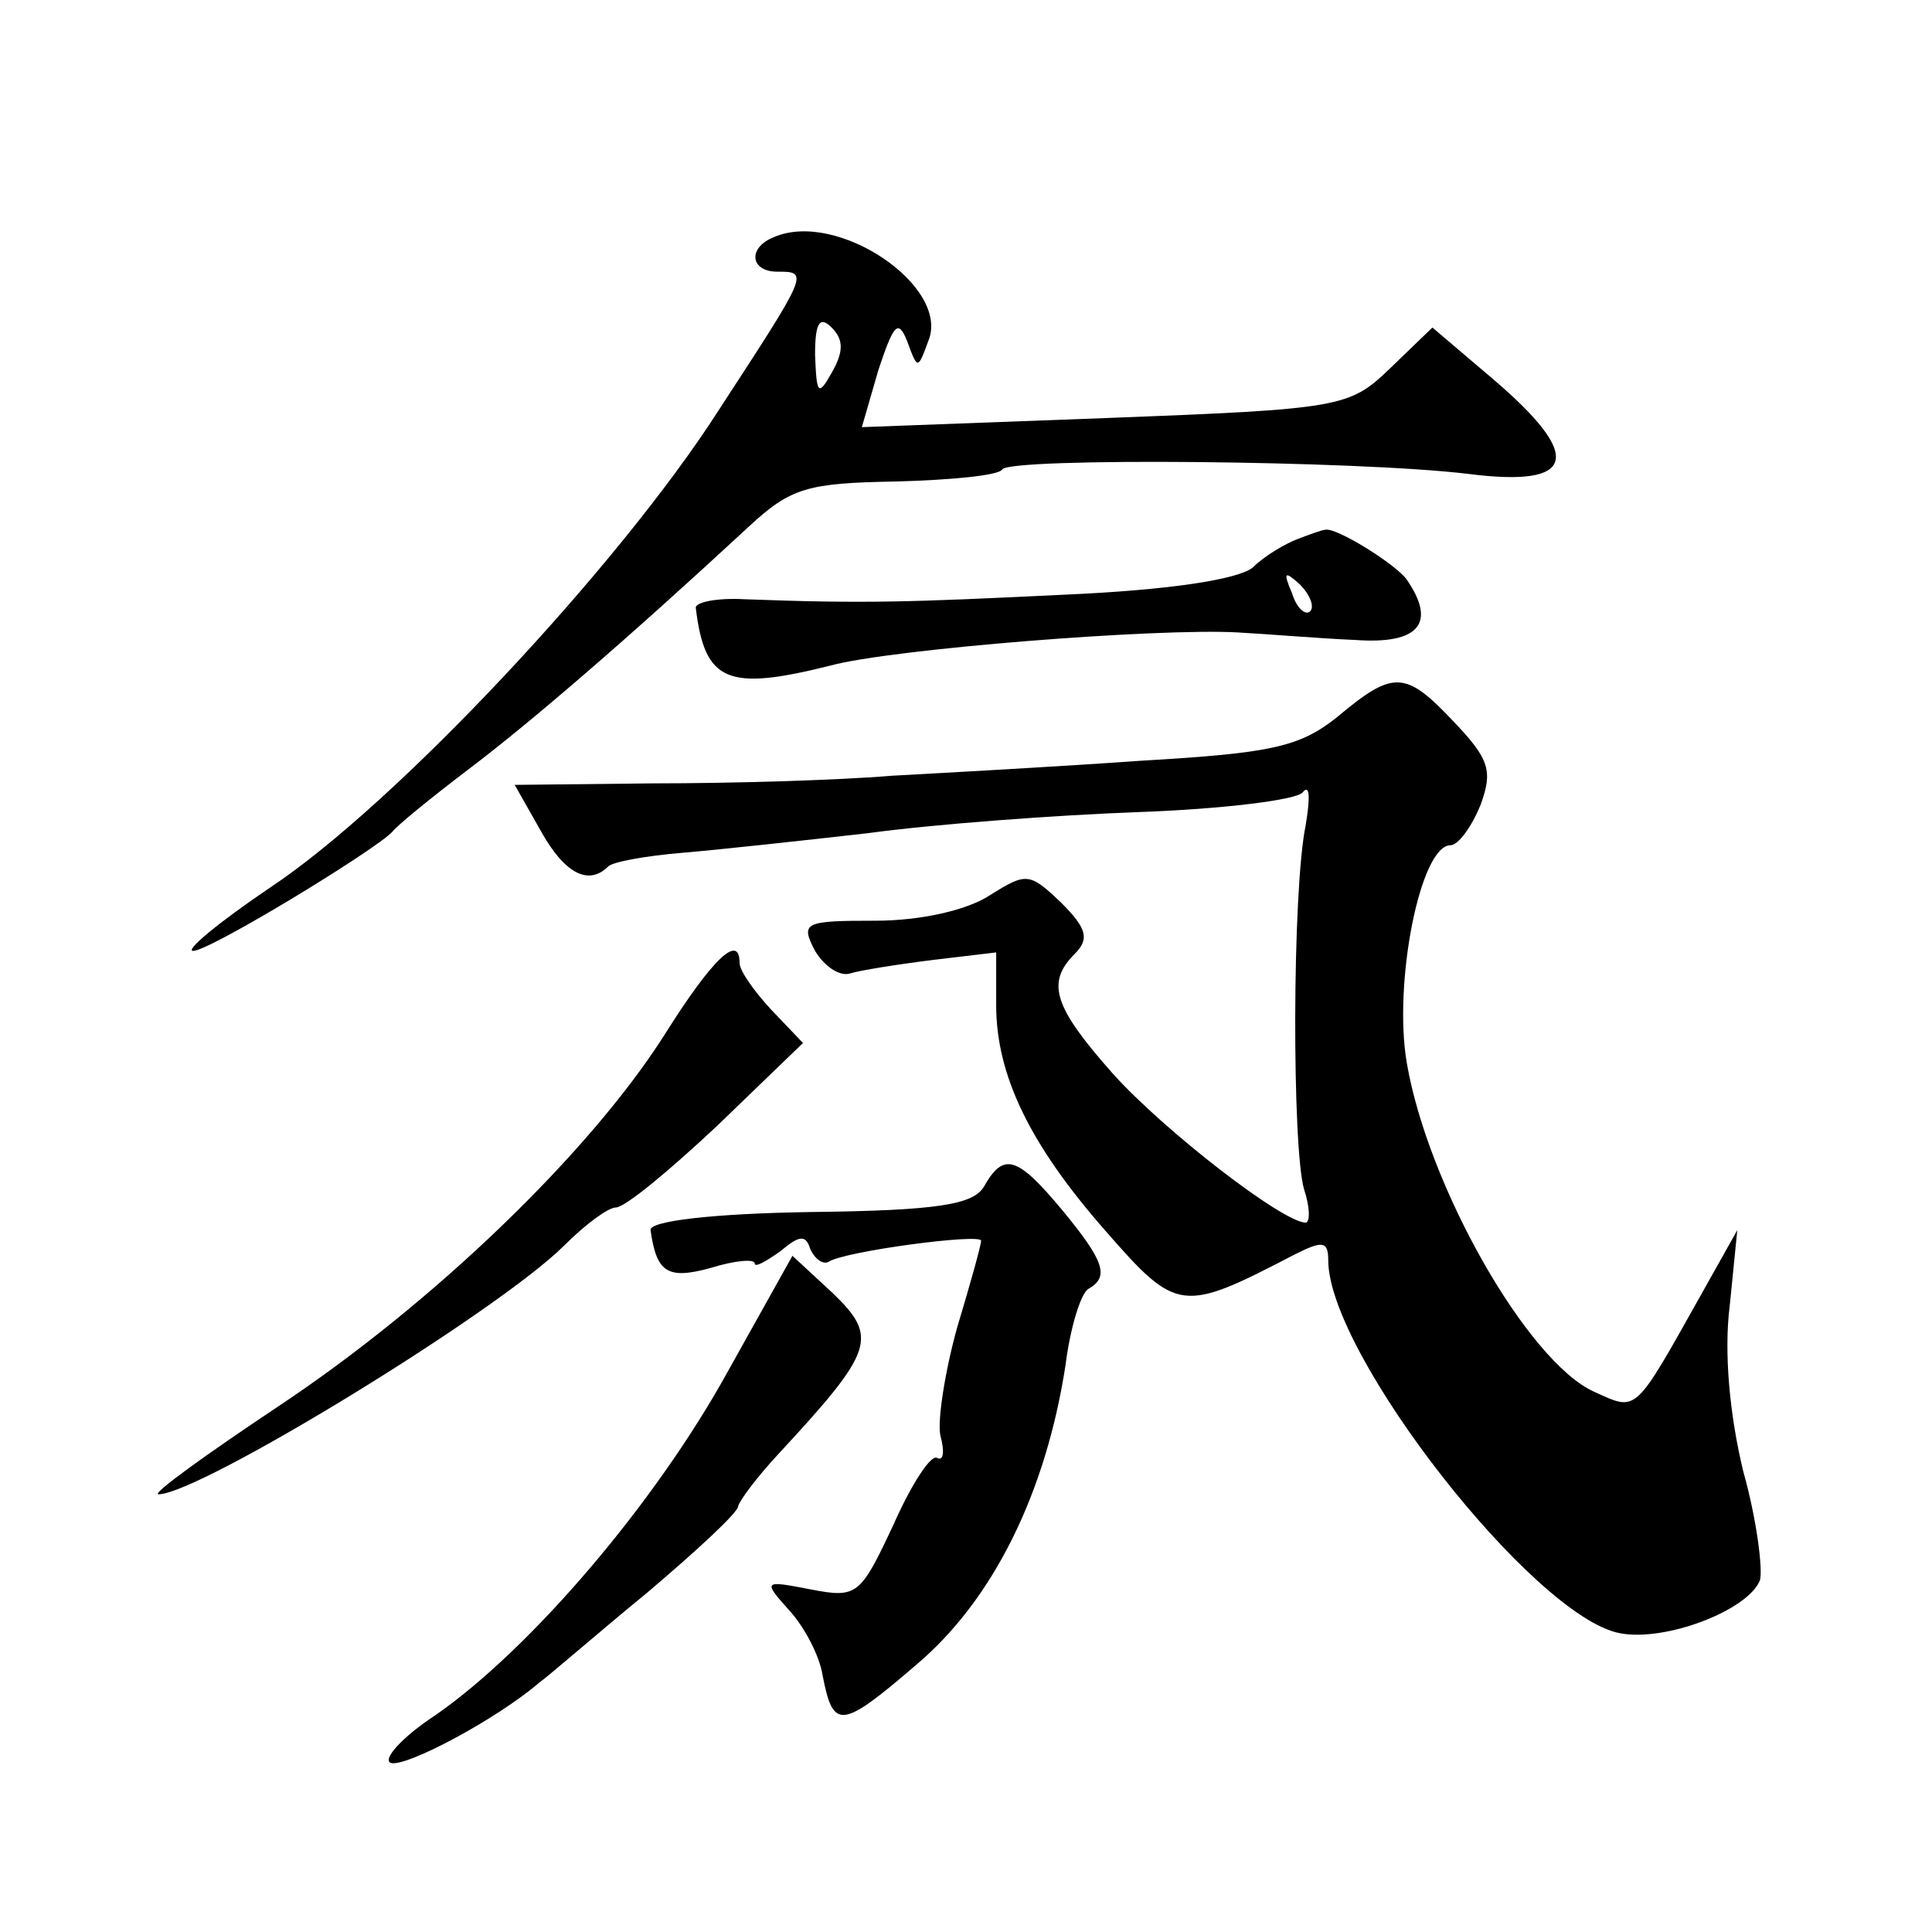
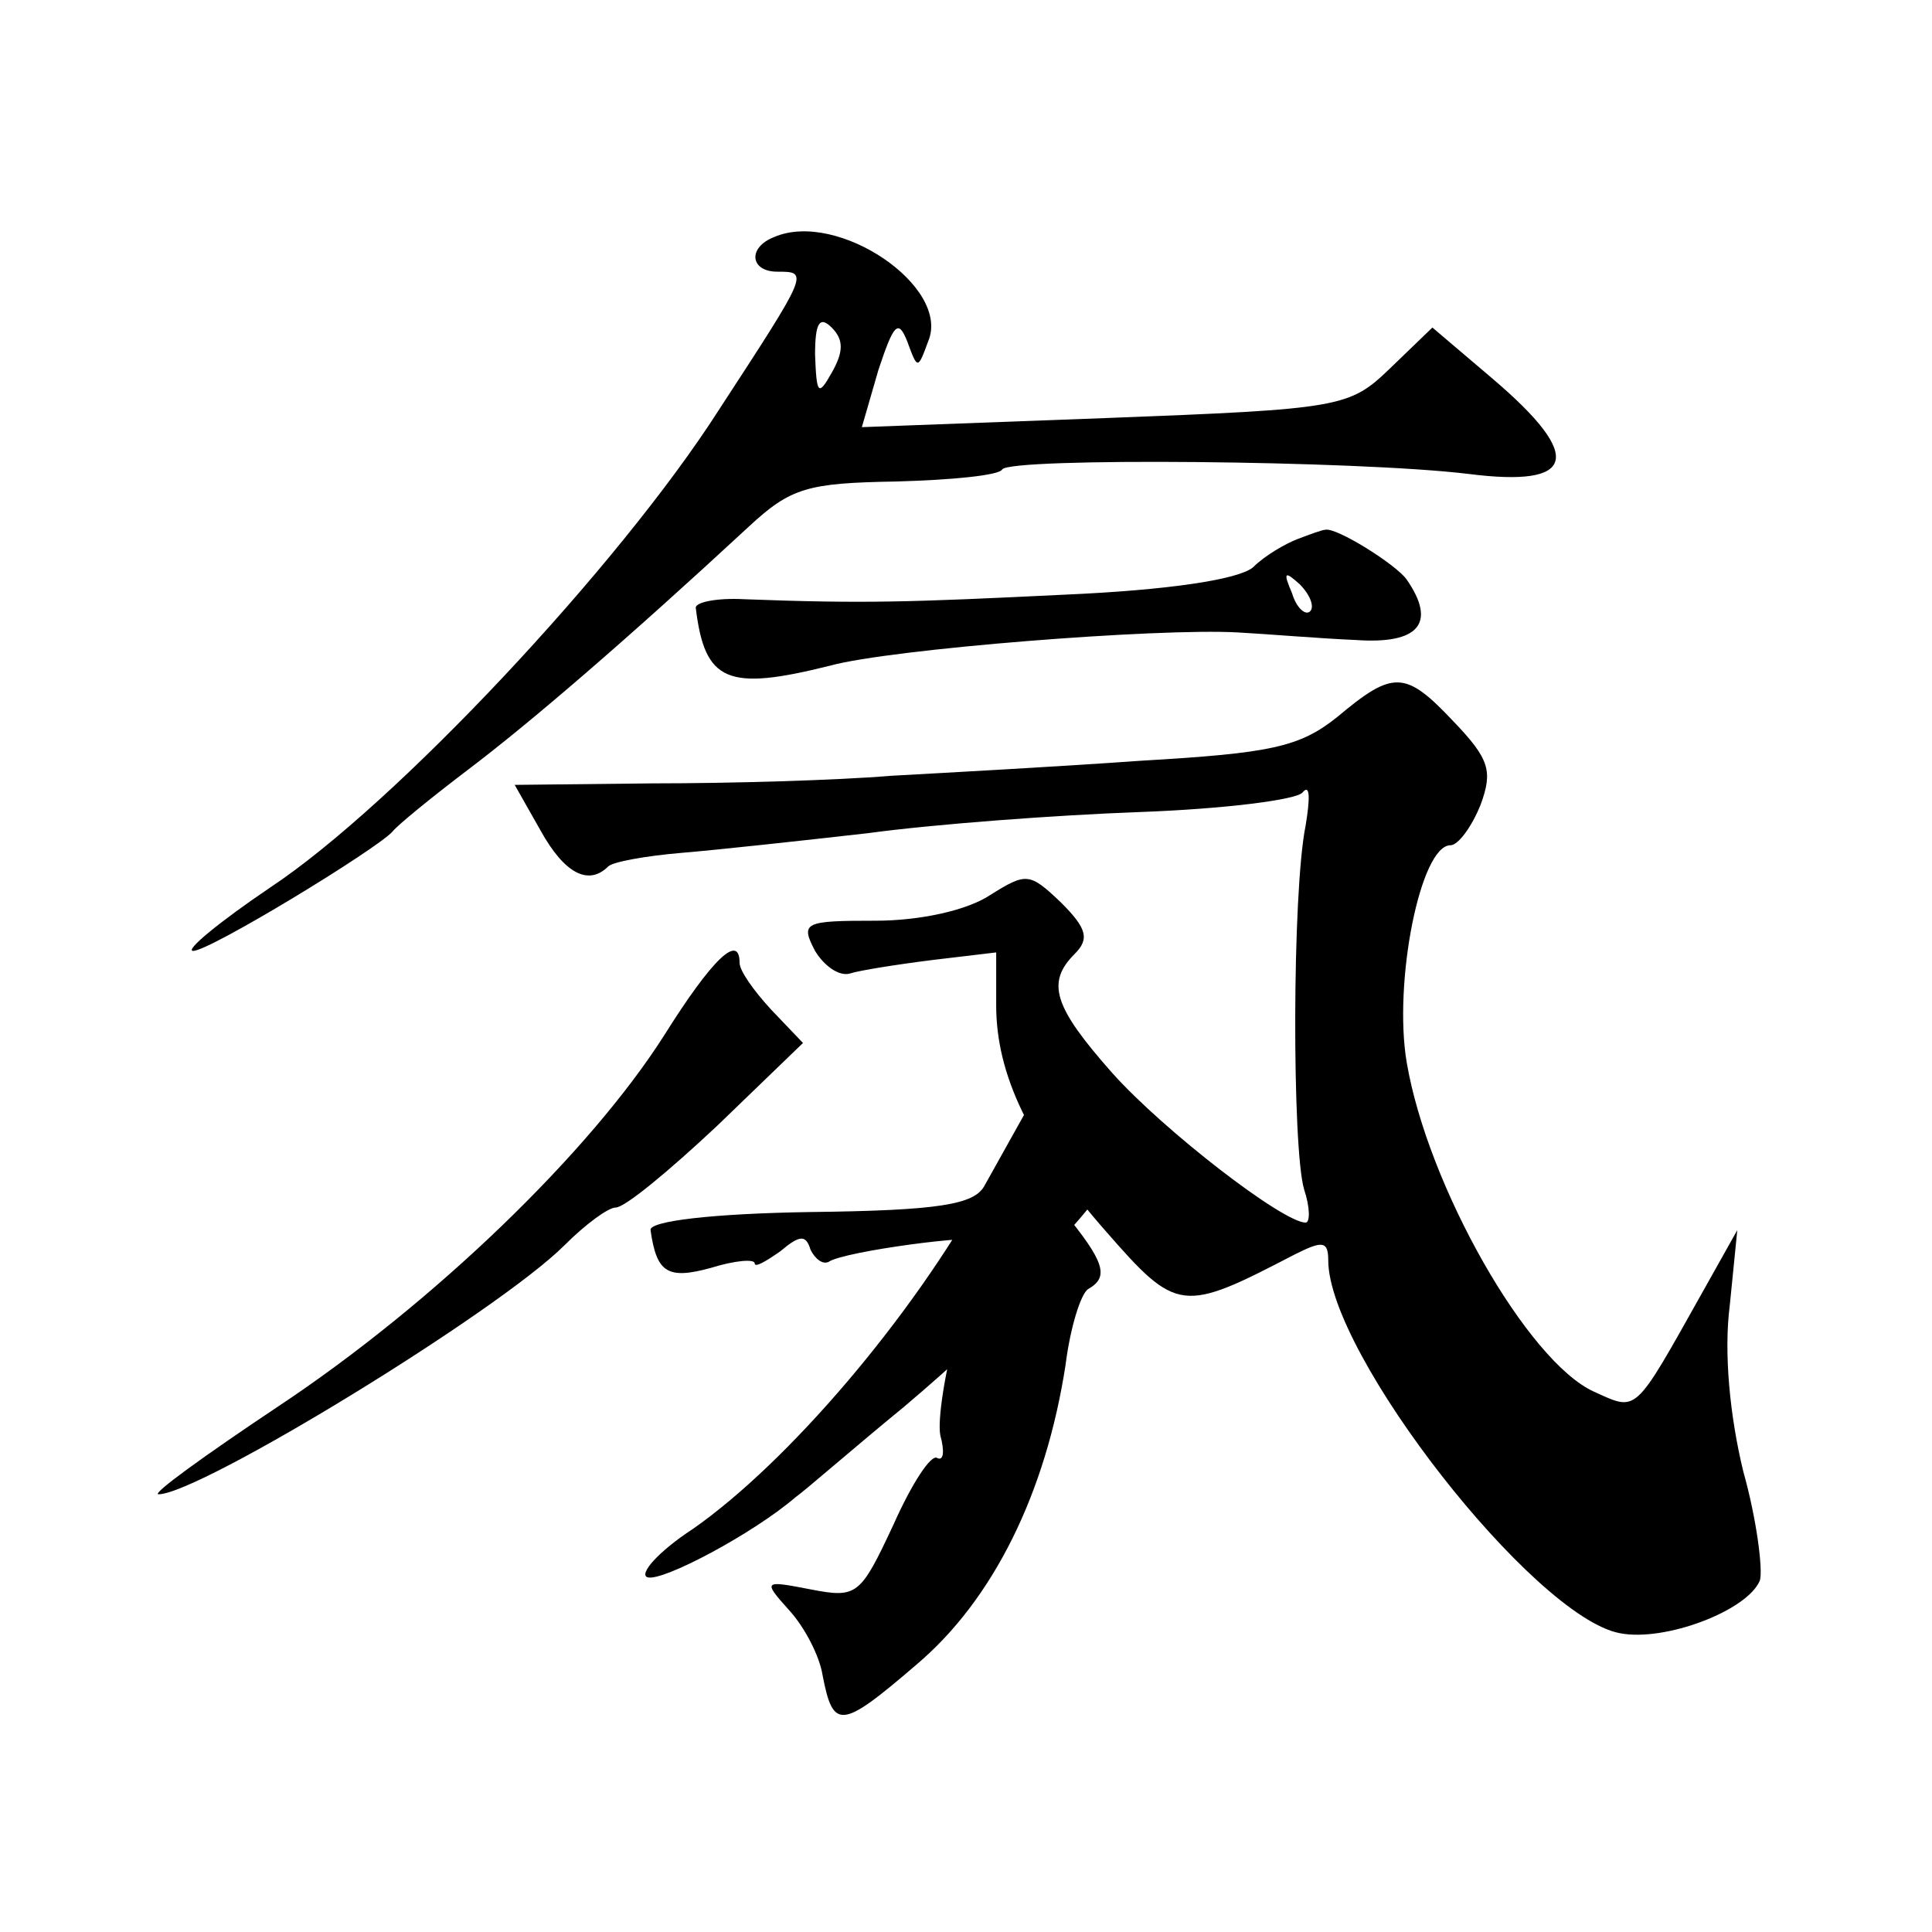
<svg xmlns="http://www.w3.org/2000/svg" version="1.0" width="128pt" height="128pt" viewBox="0 0 128 128" preserveAspectRatio="xMidYMid meet">
  <g transform="translate(0,128) scale(0.1,-0.1)" fill="#0" stroke="none">
-     <path d="M513 1123 c-18 -7 -16 -23 2 -23 21 0 21 0 -39 -92 -66 -103 -214 -261 -297 -316 -34 -23 -57 -42 -51 -42 11 0 121 67 132 79 3 4 25 22 50 41 41 31 105 86 186 161 28 26 39 29 98 30 36 1 68 4 70 8 5 8 235 6 309 -3 71 -9 77 11 16 63 l-40 34 -28 -27 c-27 -26 -32 -27 -189 -33 l-161 -6 11 38 c10 30 13 34 19 19 7 -19 7 -19 14 0 15 36 -60 87 -102 69z m38 -90 c-9 -16 -10 -14 -11 12 0 21 3 26 11 18 8 -8 8 -16 0 -30z M860 923 c-8 -3 -22 -11 -30 -19 -10 -8 -56 -15 -125 -18 -103 -5 -132 -6 -212 -3 -18 1 -33 -2 -32 -6 6 -49 21 -55 89 -38 40 11 217 25 270 22 19 -1 54 -4 78 -5 42 -3 54 11 34 40 -7 10 -47 35 -54 33 -2 0 -10 -3 -18 -6z m8 -48 c-3 -3 -9 2 -12 12 -6 14 -5 15 5 6 7 -7 10 -15 7 -18z M886 805 c-25 -20 -44 -24 -130 -29 -56 -4 -130 -8 -166 -10 -36 -3 -106 -5 -157 -5 l-92 -1 17 -30 c16 -29 32 -37 45 -24 3 3 25 7 49 9 24 2 79 8 123 13 44 6 125 12 180 14 55 2 104 8 108 13 5 6 5 -4 2 -22 -9 -44 -9 -214 -1 -241 4 -12 4 -22 1 -22 -15 0 -94 61 -128 99 -39 44 -44 60 -25 79 10 10 8 17 -9 34 -21 20 -23 20 -47 5 -15 -10 -46 -17 -76 -17 -47 0 -50 -1 -40 -20 6 -10 16 -17 23 -15 6 2 31 6 55 9 l42 5 0 -35 c0 -46 22 -92 72 -149 48 -55 51 -55 126 -16 18 9 22 9 22 -4 0 -62 136 -236 193 -247 30 -6 85 15 93 35 2 7 -2 40 -11 72 -9 37 -13 79 -9 110 l5 50 -23 -41 c-46 -82 -43 -79 -72 -66 -44 20 -110 136 -124 218 -9 53 9 144 29 144 5 0 14 12 20 27 8 22 6 30 -18 55 -32 34 -40 34 -77 3z M440 594 c-49 -77 -152 -177 -256 -246 -48 -32 -84 -58 -79 -58 27 0 225 121 269 165 14 14 29 25 34 25 6 0 35 24 67 54 l57 55 -21 22 c-12 13 -21 26 -21 31 0 20 -18 3 -50 -48z M652 494 c-7 -12 -30 -16 -115 -17 -65 -1 -107 -6 -106 -12 4 -28 11 -33 40 -25 16 5 29 6 29 3 0 -3 7 1 17 8 13 11 17 11 20 1 3 -6 8 -10 12 -8 10 7 101 19 101 14 0 -3 -7 -28 -16 -58 -8 -29 -13 -61 -11 -71 3 -11 2 -17 -2 -15 -4 3 -17 -17 -29 -44 -22 -47 -24 -49 -55 -43 -31 6 -32 6 -14 -14 10 -11 20 -30 22 -43 7 -36 12 -36 62 7 51 43 86 114 99 199 3 24 10 47 15 50 14 8 11 18 -17 52 -30 36 -39 39 -52 16z M482 371 c-48 -87 -130 -183 -193 -227 -23 -15 -36 -30 -30 -32 10 -3 70 29 98 53 7 5 39 33 72 60 33 28 60 53 60 57 1 4 13 20 27 35 63 68 66 77 36 106 l-27 25 -43 -77z" />
+     <path d="M513 1123 c-18 -7 -16 -23 2 -23 21 0 21 0 -39 -92 -66 -103 -214 -261 -297 -316 -34 -23 -57 -42 -51 -42 11 0 121 67 132 79 3 4 25 22 50 41 41 31 105 86 186 161 28 26 39 29 98 30 36 1 68 4 70 8 5 8 235 6 309 -3 71 -9 77 11 16 63 l-40 34 -28 -27 c-27 -26 -32 -27 -189 -33 l-161 -6 11 38 c10 30 13 34 19 19 7 -19 7 -19 14 0 15 36 -60 87 -102 69z m38 -90 c-9 -16 -10 -14 -11 12 0 21 3 26 11 18 8 -8 8 -16 0 -30z M860 923 c-8 -3 -22 -11 -30 -19 -10 -8 -56 -15 -125 -18 -103 -5 -132 -6 -212 -3 -18 1 -33 -2 -32 -6 6 -49 21 -55 89 -38 40 11 217 25 270 22 19 -1 54 -4 78 -5 42 -3 54 11 34 40 -7 10 -47 35 -54 33 -2 0 -10 -3 -18 -6z m8 -48 c-3 -3 -9 2 -12 12 -6 14 -5 15 5 6 7 -7 10 -15 7 -18z M886 805 c-25 -20 -44 -24 -130 -29 -56 -4 -130 -8 -166 -10 -36 -3 -106 -5 -157 -5 l-92 -1 17 -30 c16 -29 32 -37 45 -24 3 3 25 7 49 9 24 2 79 8 123 13 44 6 125 12 180 14 55 2 104 8 108 13 5 6 5 -4 2 -22 -9 -44 -9 -214 -1 -241 4 -12 4 -22 1 -22 -15 0 -94 61 -128 99 -39 44 -44 60 -25 79 10 10 8 17 -9 34 -21 20 -23 20 -47 5 -15 -10 -46 -17 -76 -17 -47 0 -50 -1 -40 -20 6 -10 16 -17 23 -15 6 2 31 6 55 9 l42 5 0 -35 c0 -46 22 -92 72 -149 48 -55 51 -55 126 -16 18 9 22 9 22 -4 0 -62 136 -236 193 -247 30 -6 85 15 93 35 2 7 -2 40 -11 72 -9 37 -13 79 -9 110 l5 50 -23 -41 c-46 -82 -43 -79 -72 -66 -44 20 -110 136 -124 218 -9 53 9 144 29 144 5 0 14 12 20 27 8 22 6 30 -18 55 -32 34 -40 34 -77 3z M440 594 c-49 -77 -152 -177 -256 -246 -48 -32 -84 -58 -79 -58 27 0 225 121 269 165 14 14 29 25 34 25 6 0 35 24 67 54 l57 55 -21 22 c-12 13 -21 26 -21 31 0 20 -18 3 -50 -48z M652 494 c-7 -12 -30 -16 -115 -17 -65 -1 -107 -6 -106 -12 4 -28 11 -33 40 -25 16 5 29 6 29 3 0 -3 7 1 17 8 13 11 17 11 20 1 3 -6 8 -10 12 -8 10 7 101 19 101 14 0 -3 -7 -28 -16 -58 -8 -29 -13 -61 -11 -71 3 -11 2 -17 -2 -15 -4 3 -17 -17 -29 -44 -22 -47 -24 -49 -55 -43 -31 6 -32 6 -14 -14 10 -11 20 -30 22 -43 7 -36 12 -36 62 7 51 43 86 114 99 199 3 24 10 47 15 50 14 8 11 18 -17 52 -30 36 -39 39 -52 16z c-48 -87 -130 -183 -193 -227 -23 -15 -36 -30 -30 -32 10 -3 70 29 98 53 7 5 39 33 72 60 33 28 60 53 60 57 1 4 13 20 27 35 63 68 66 77 36 106 l-27 25 -43 -77z" />
  </g>
</svg>